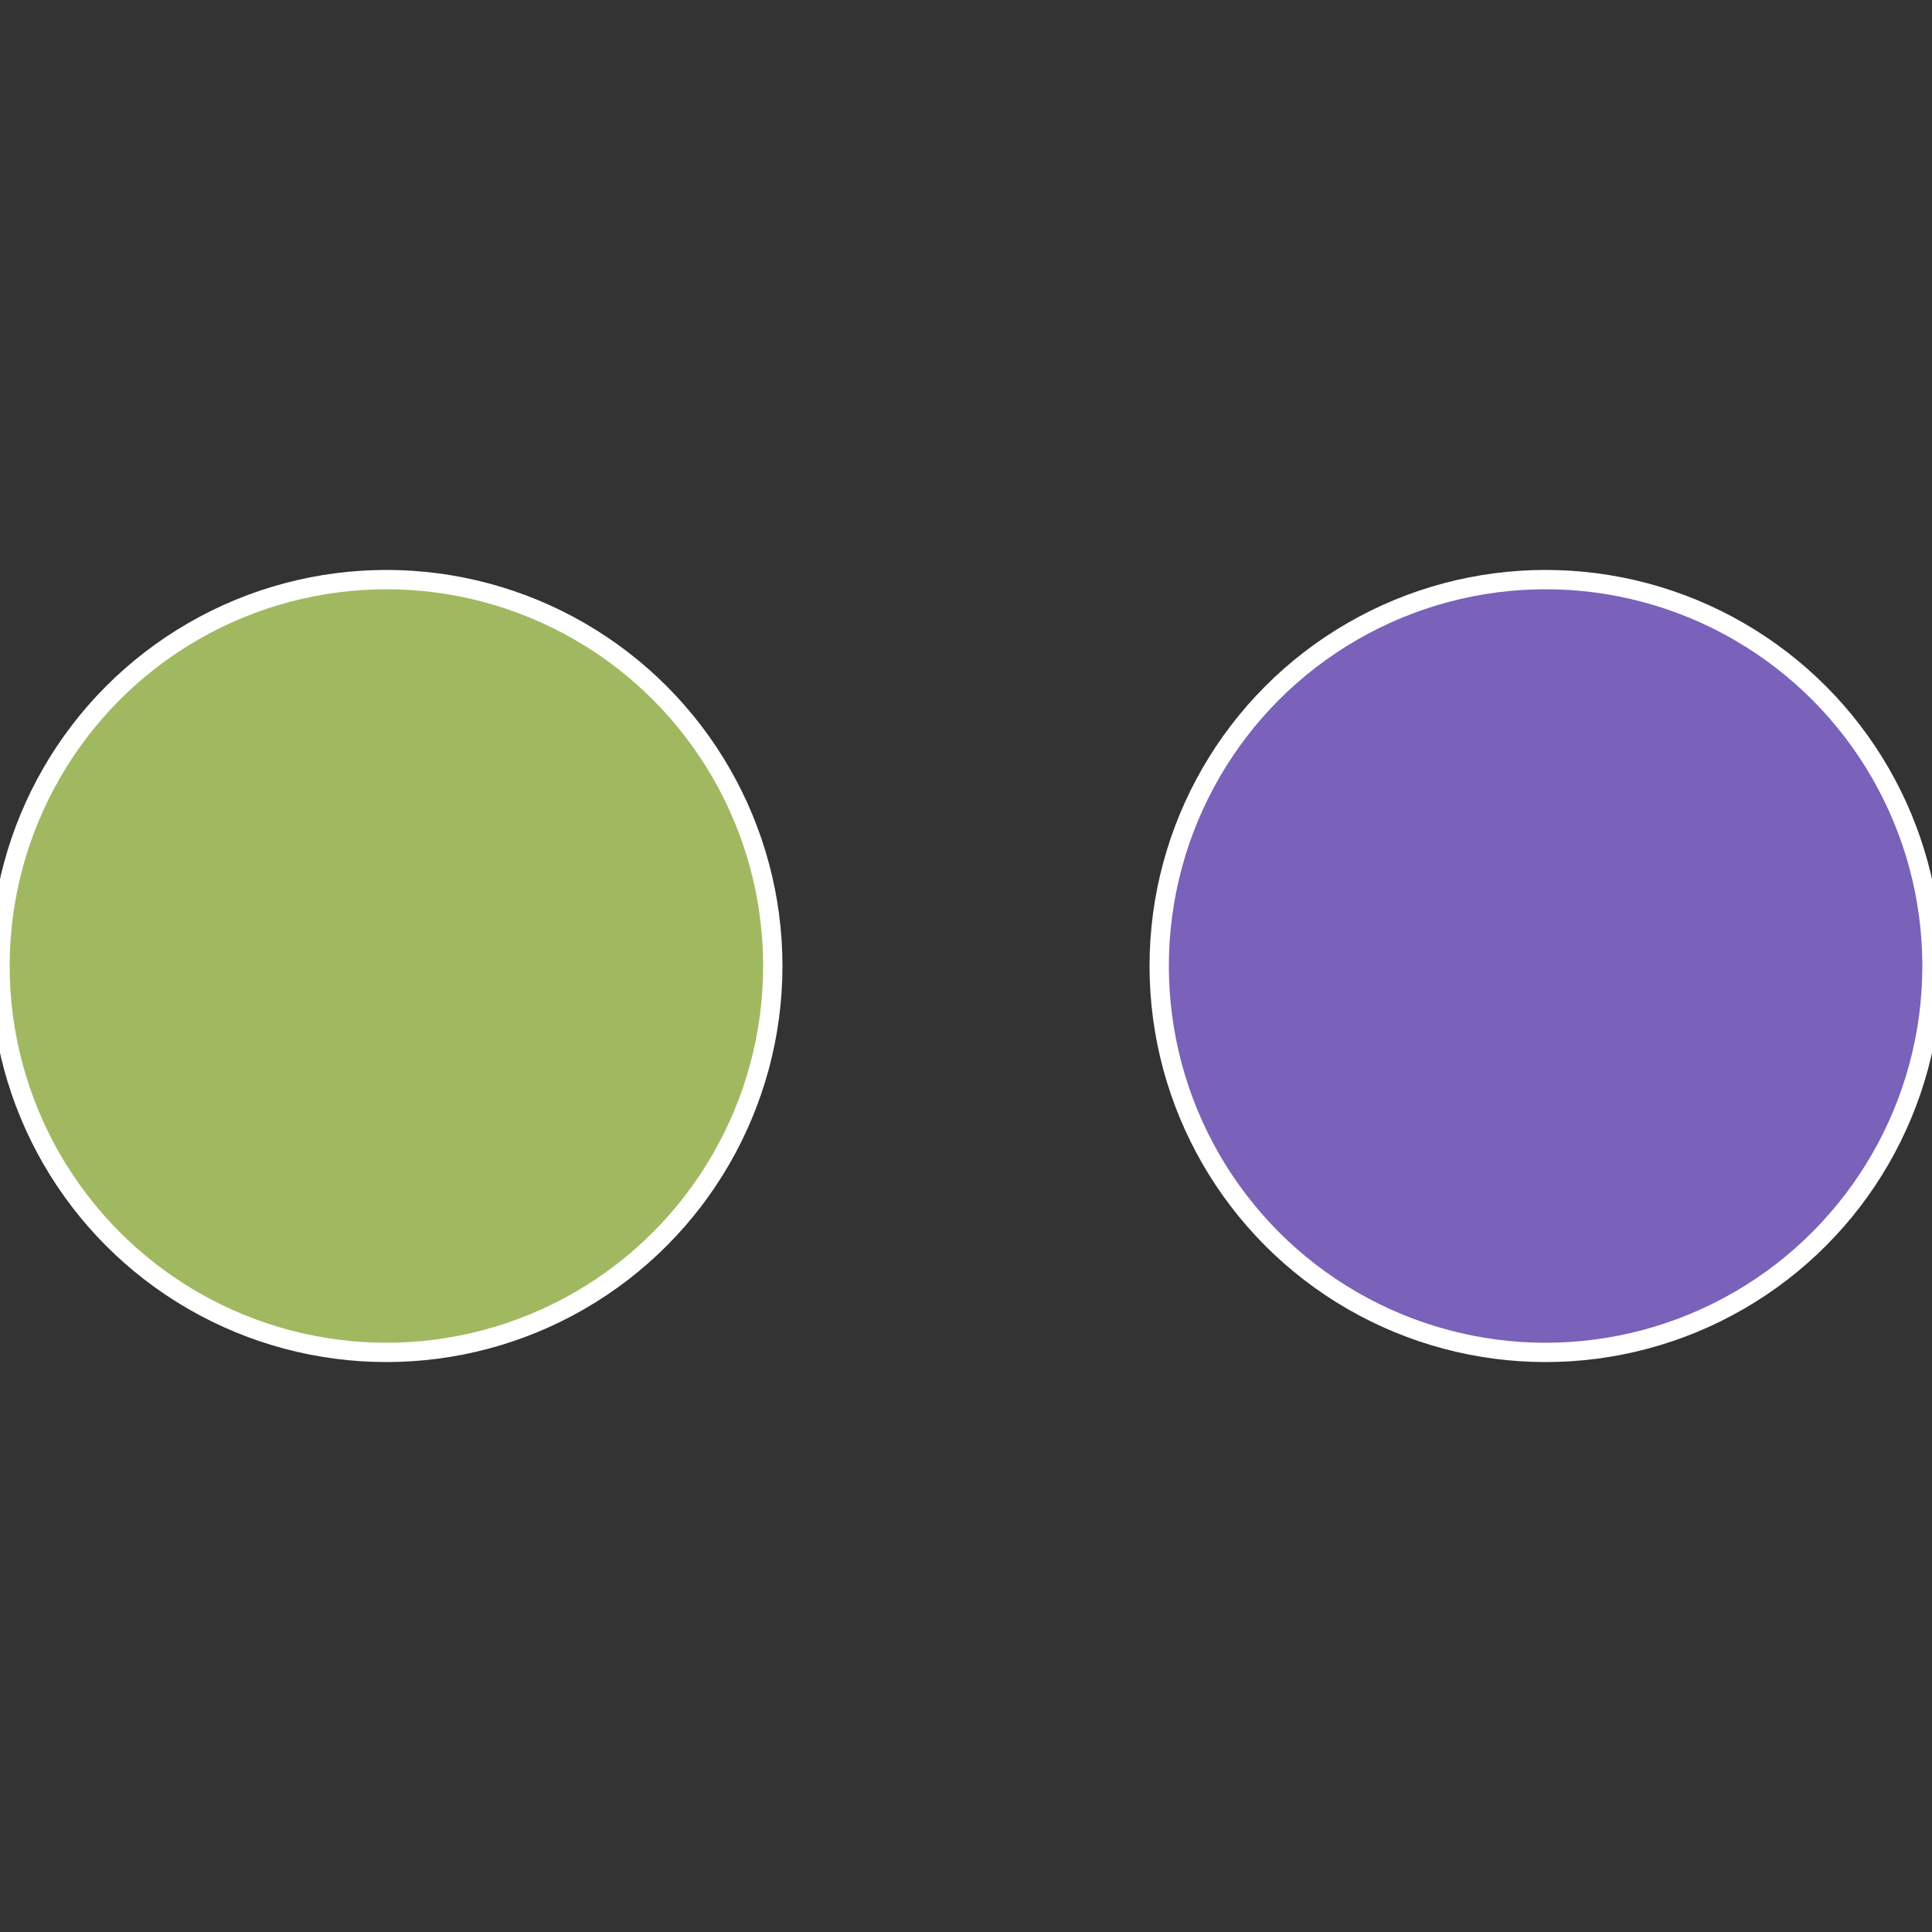
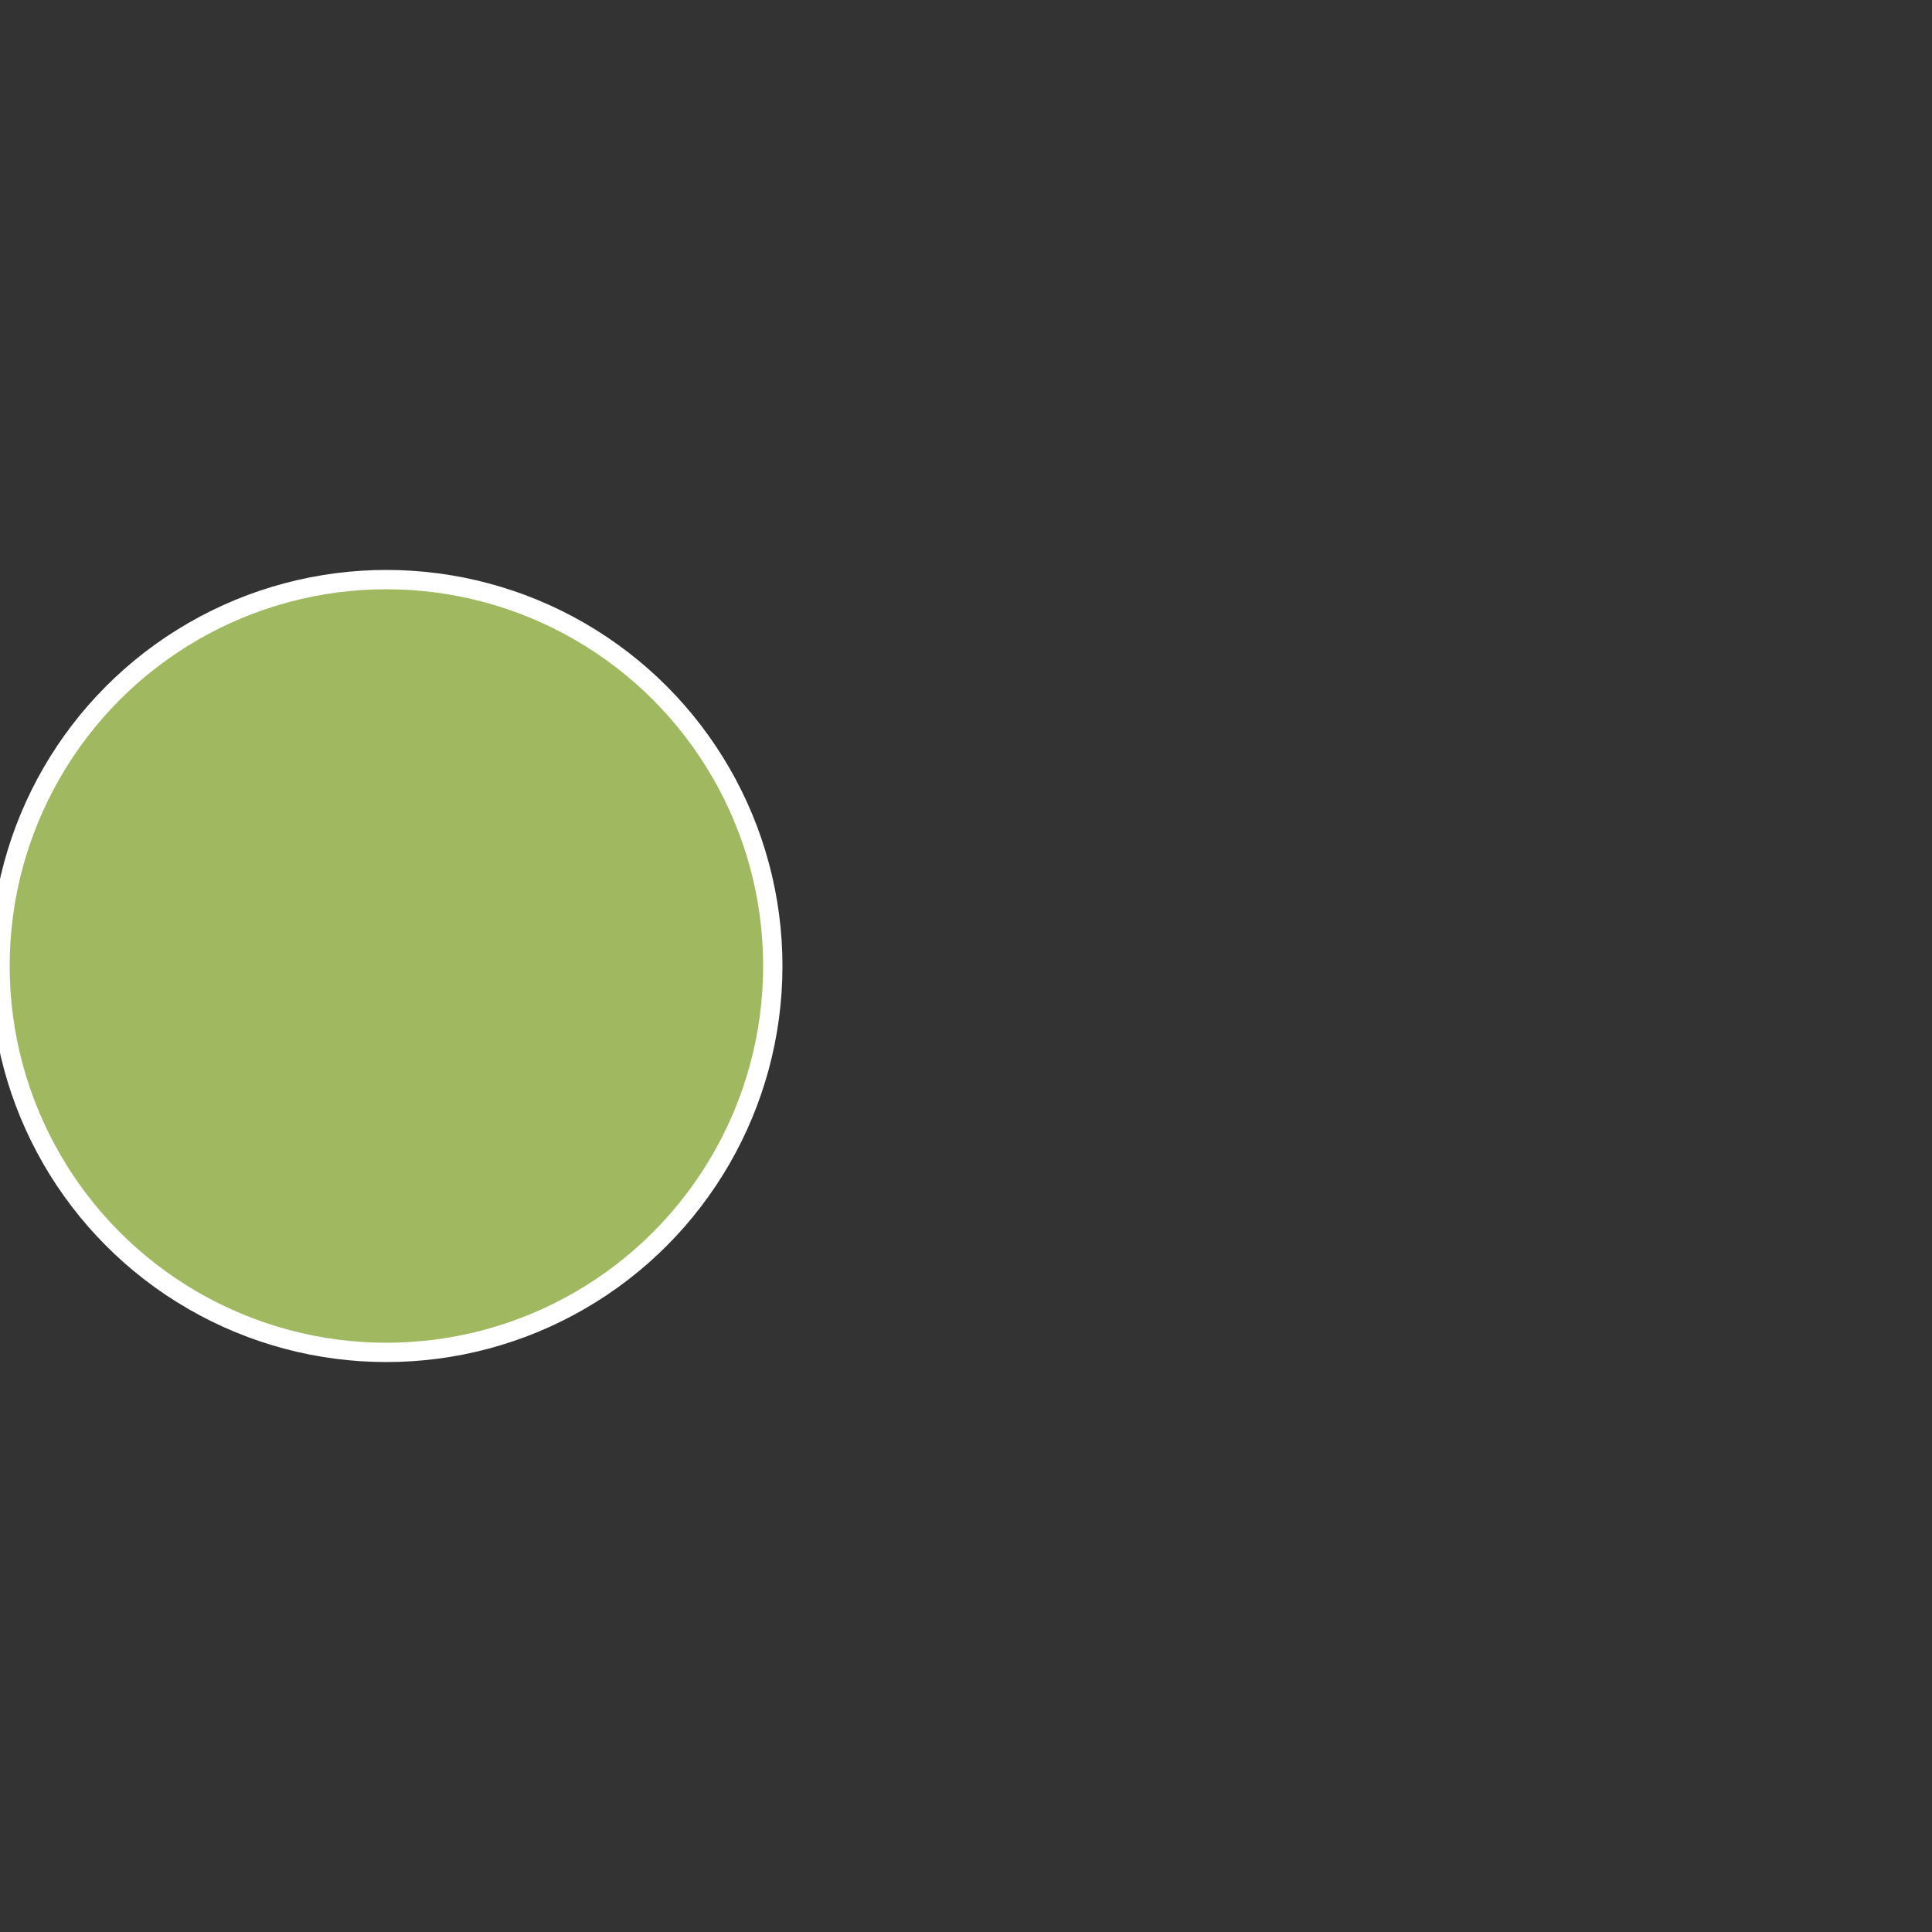
<svg xmlns="http://www.w3.org/2000/svg" width="500" height="500" viewBox="-1 -1 2 2">
  <rect x="-1" y="-1" width="2" height="2" fill="#333333" stroke="none" />
-   <circle cx="0.6" cy="0" r="0.4" fill="#7a61b9" stroke="#fff" stroke-width="1%" />
  <circle cx="-0.6" cy="7.3478807948841E-17" r="0.4" fill="#a0b961" stroke="#fff" stroke-width="1%" />
</svg>